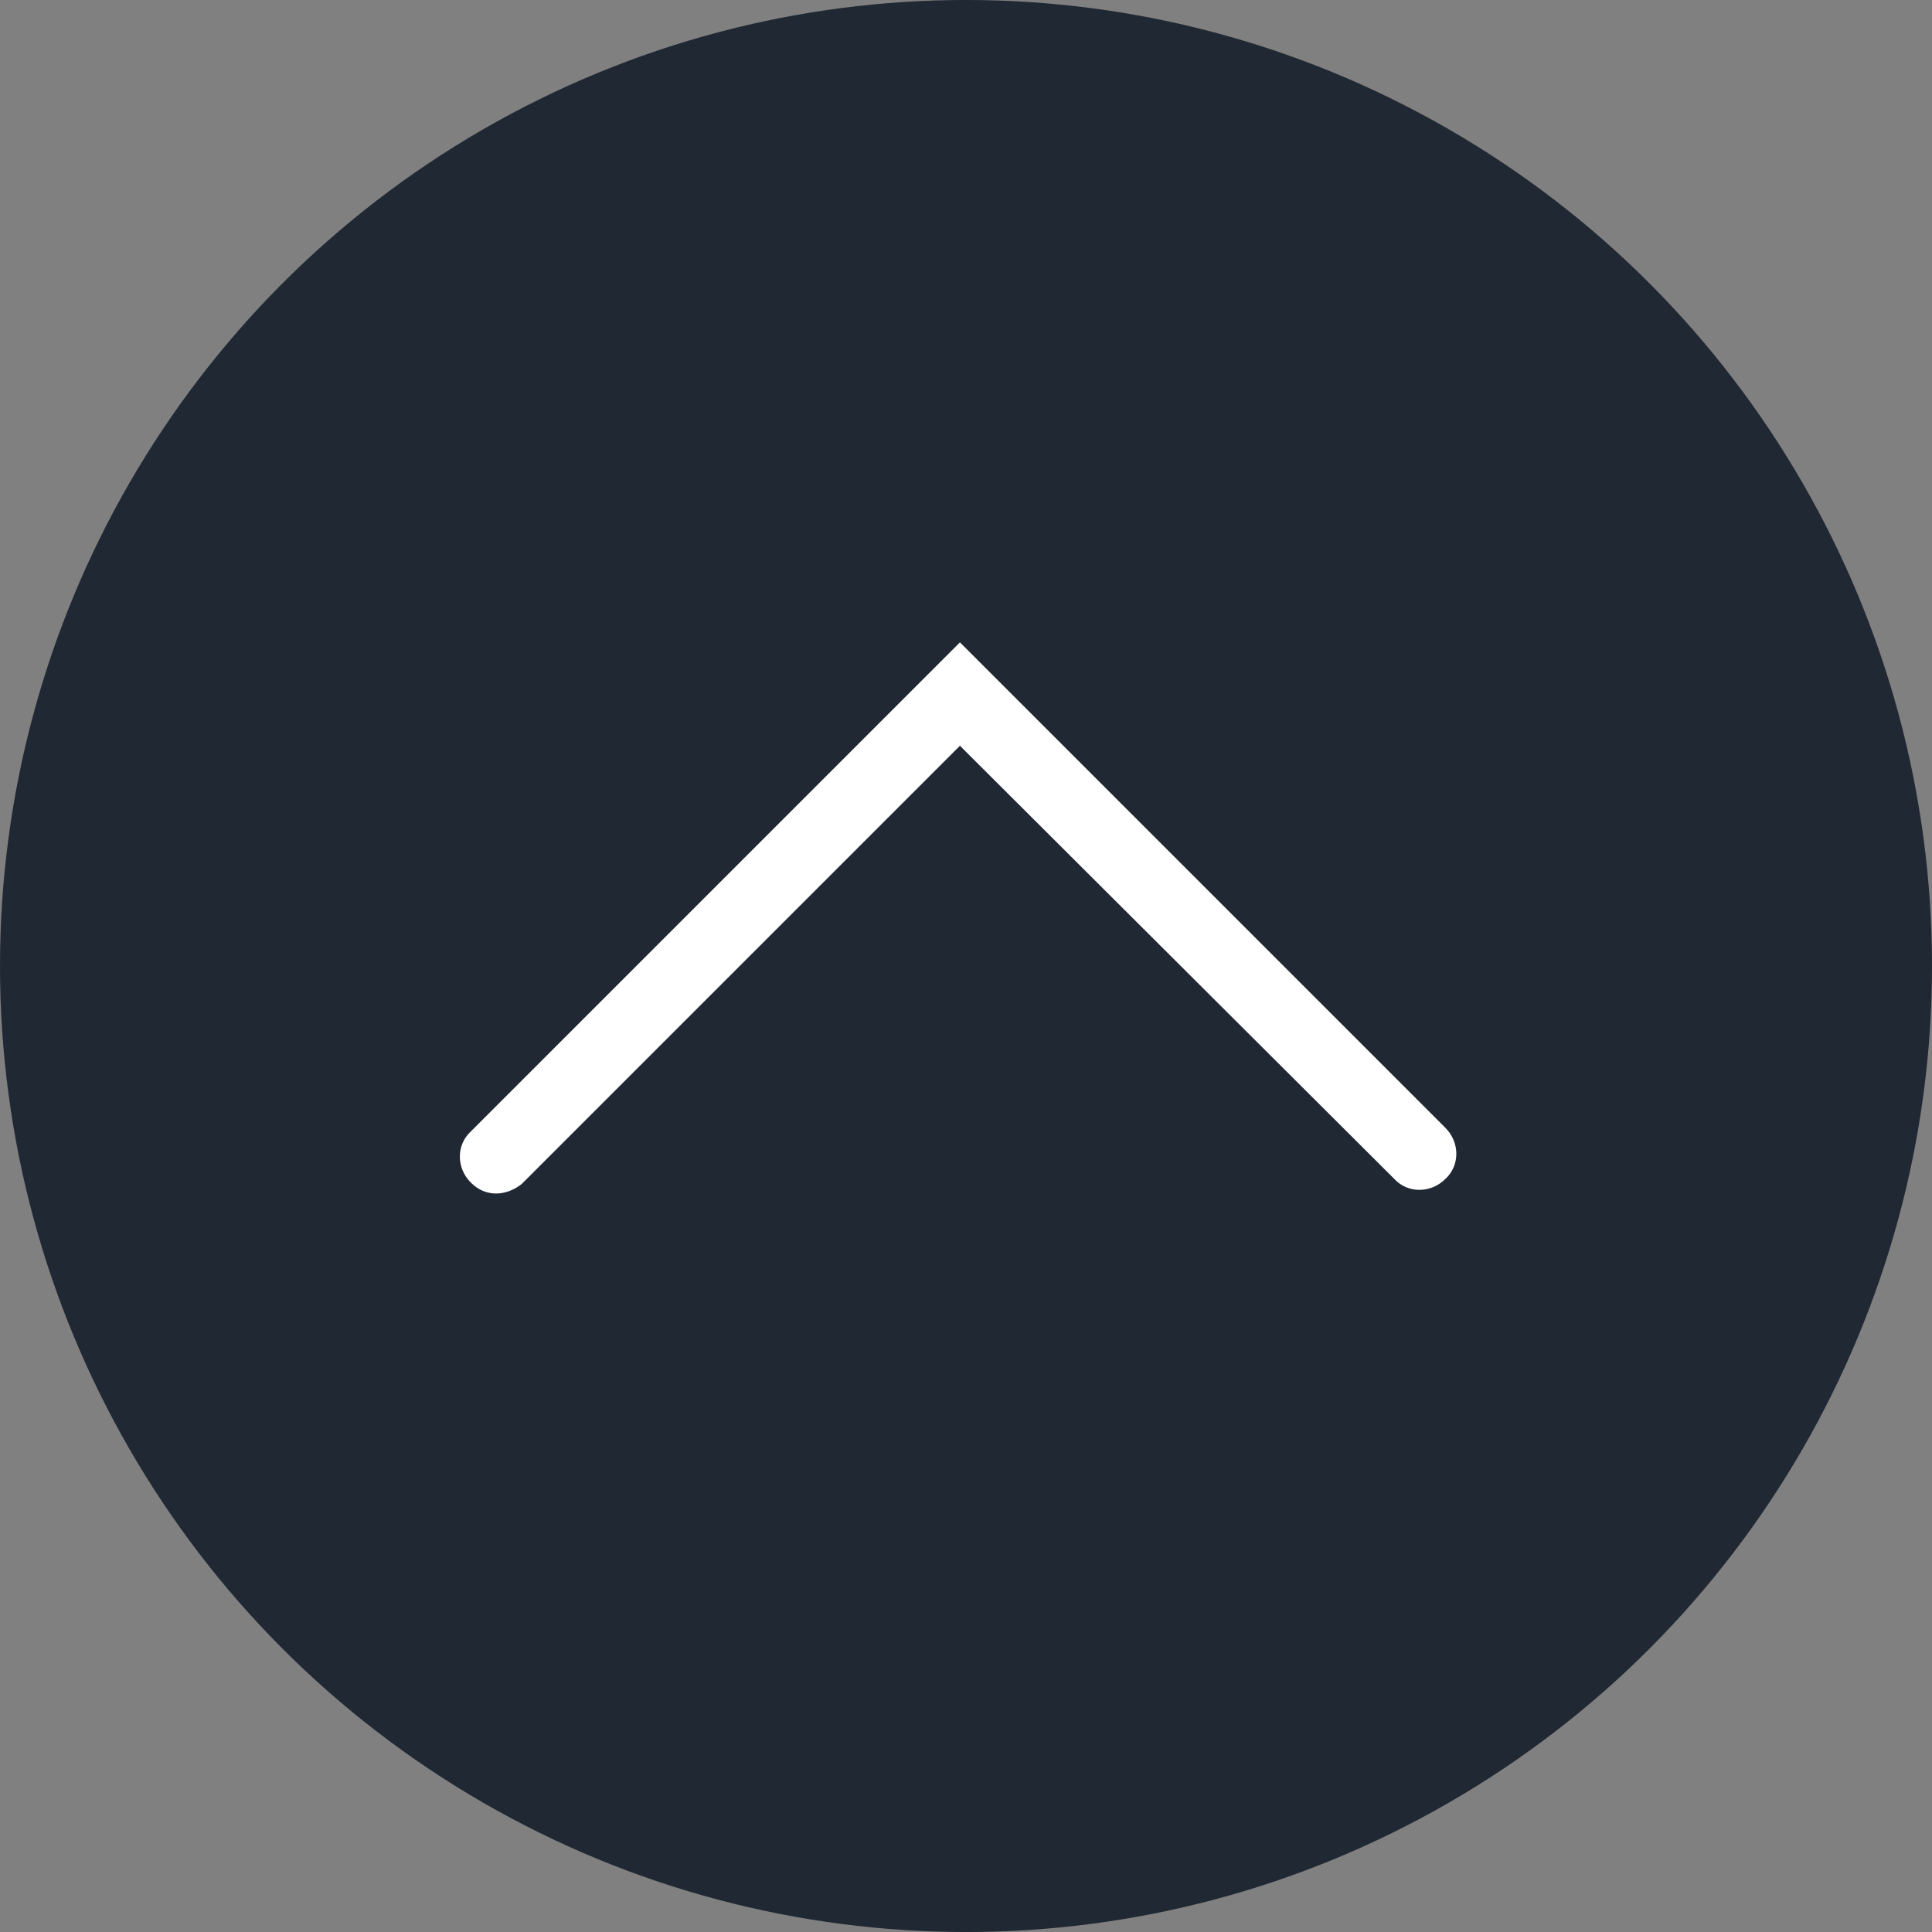
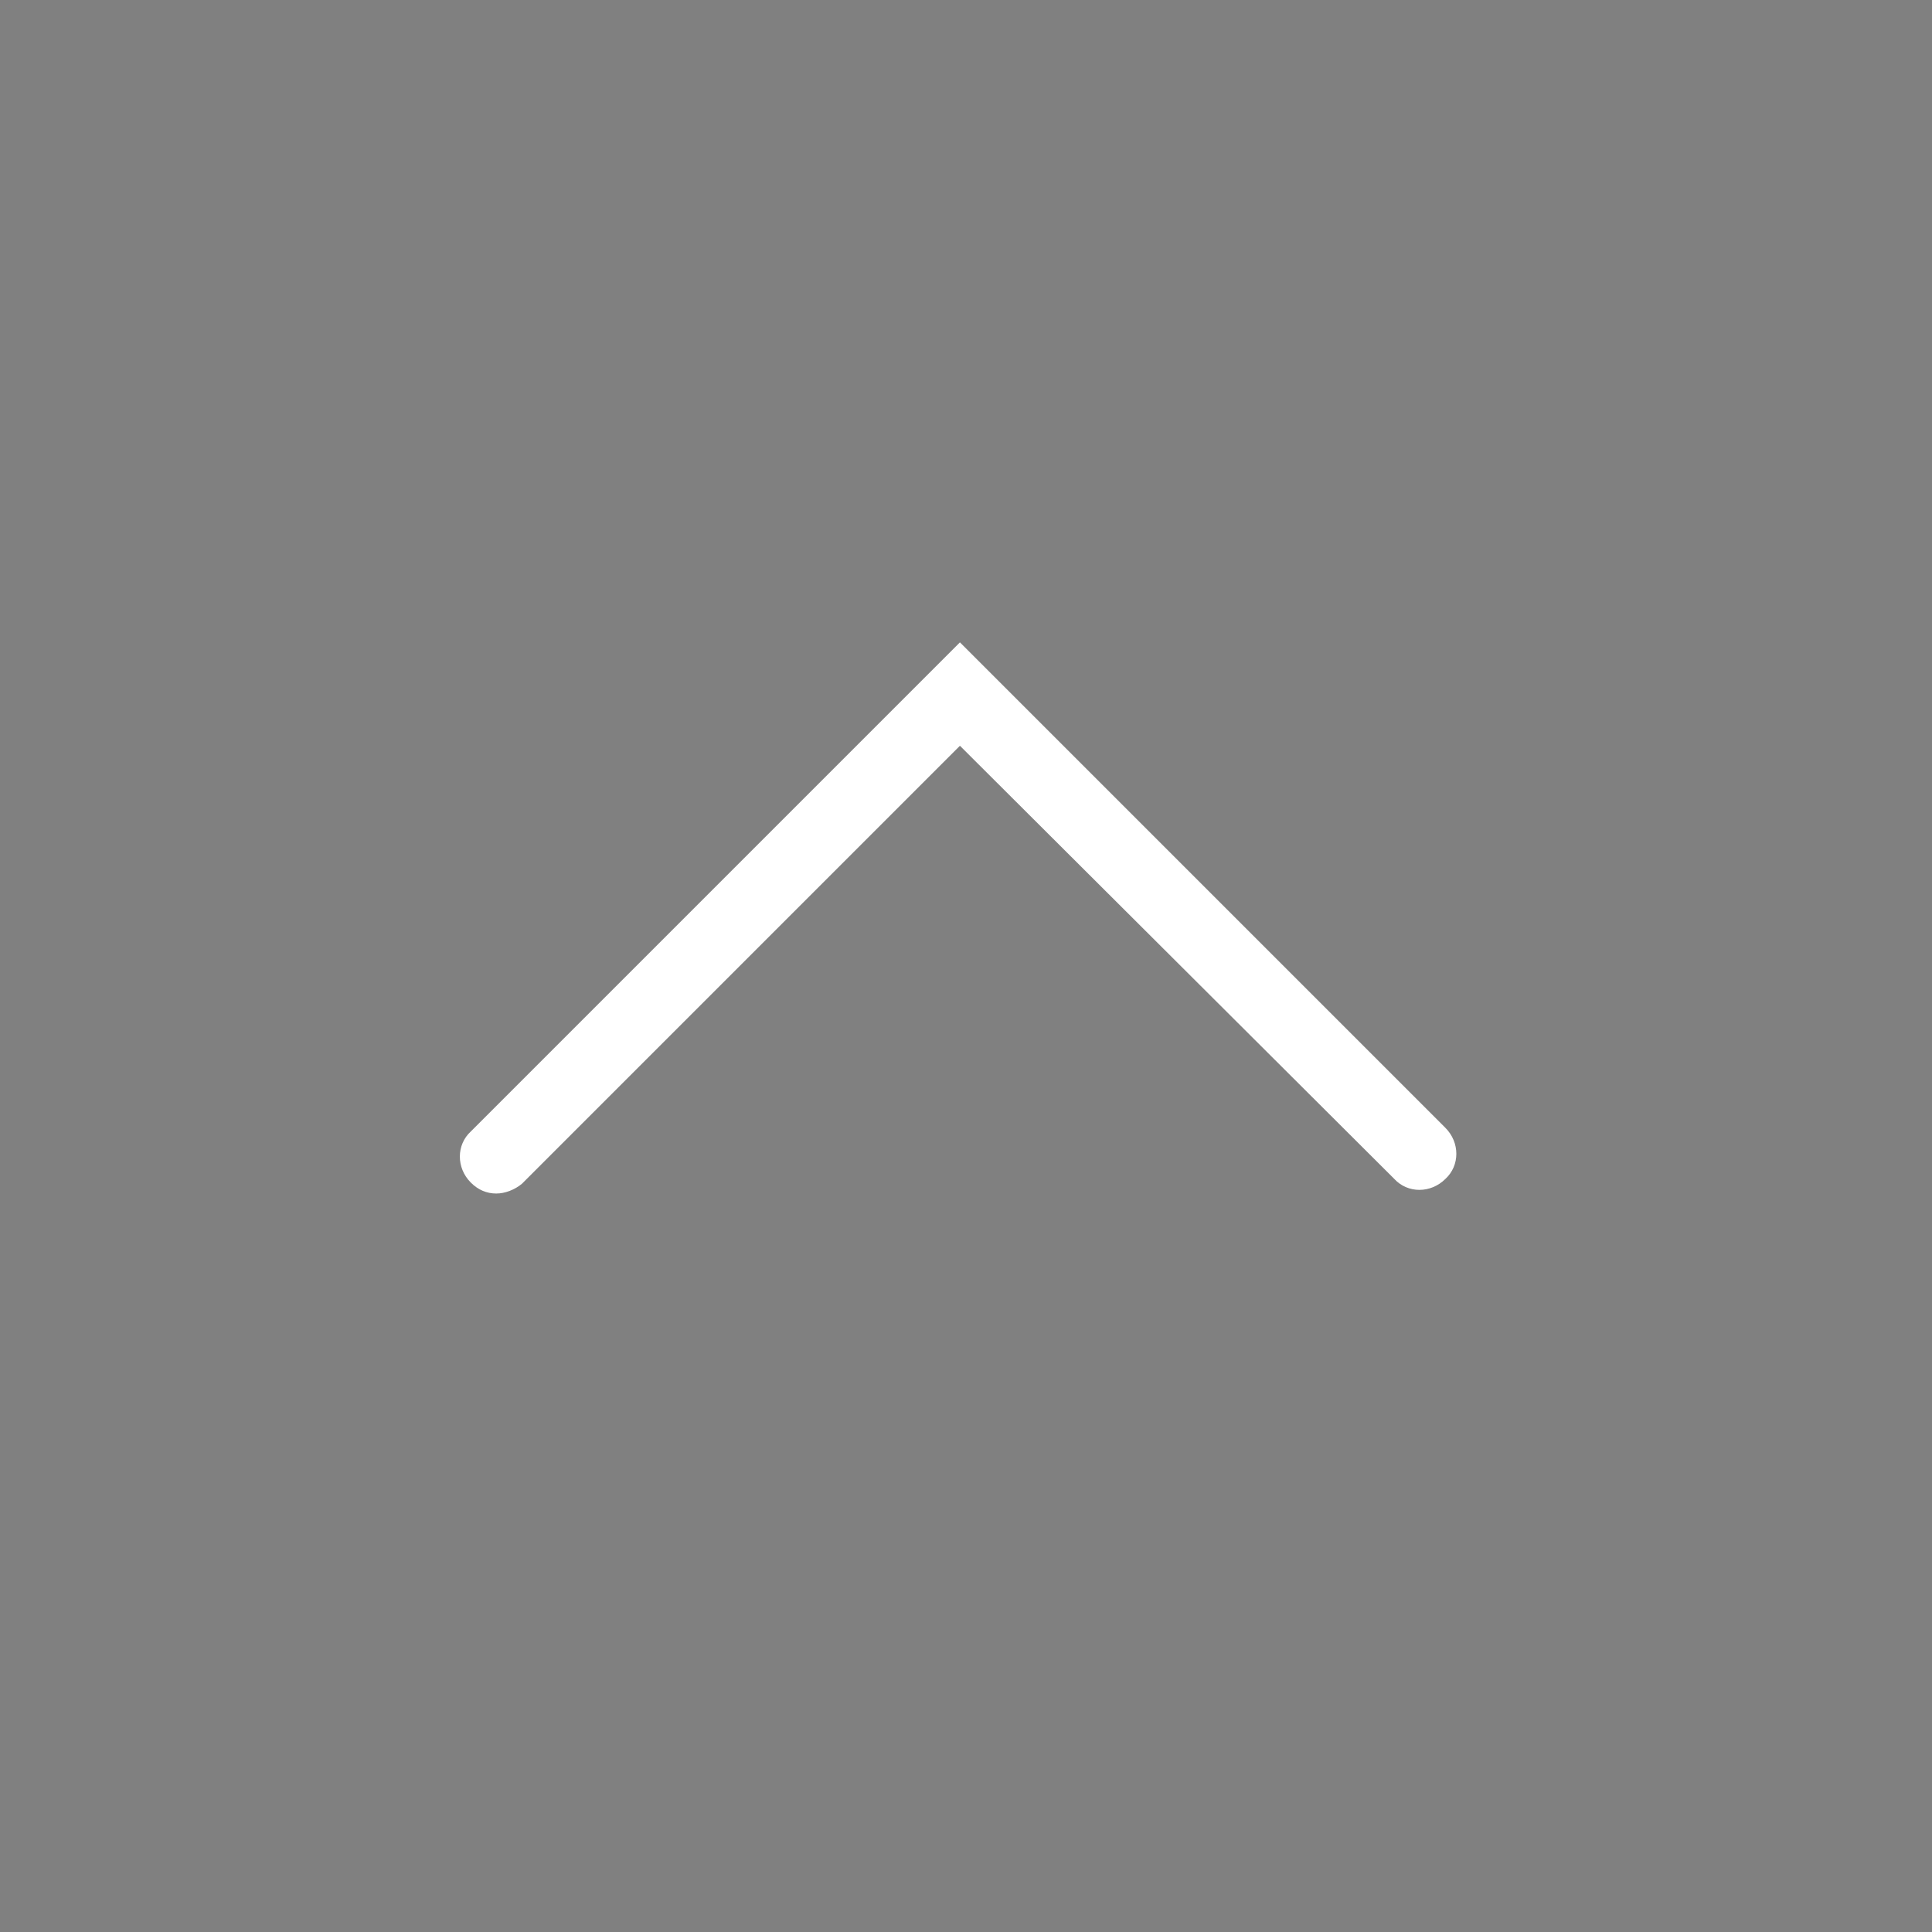
<svg xmlns="http://www.w3.org/2000/svg" width="1200pt" height="1200pt" version="1.1" viewBox="0 0 1200 1200">
  <rect x="0" y="0" width="1200" height="1200" fill="#808080" stroke="none" />
-   <path d="m1200 600c0 214.36-114.36 412.44-300 519.62-185.64 107.18-414.36 107.18-600 0-185.64-107.18-300-305.26-300-519.62s114.36-412.44 300-519.62c185.64-107.18 414.36-107.18 600 0 185.64 107.18 300 305.26 300 519.62" fill="#1f2833" />
  <path d="m308.3 741.32c-6.047 0-11.336-2.266-15.871-6.801-9.07-9.07-9.07-23.426 0-31.738l303.8-303.8 301.53 301.53c9.07 9.07 9.07 23.426 0 31.738-9.07 9.07-23.426 9.07-31.738 0l-269.79-269.04-272.06 272.06c-4.531 3.777-10.578 6.043-15.867 6.043z" fill="#fff" />
</svg>